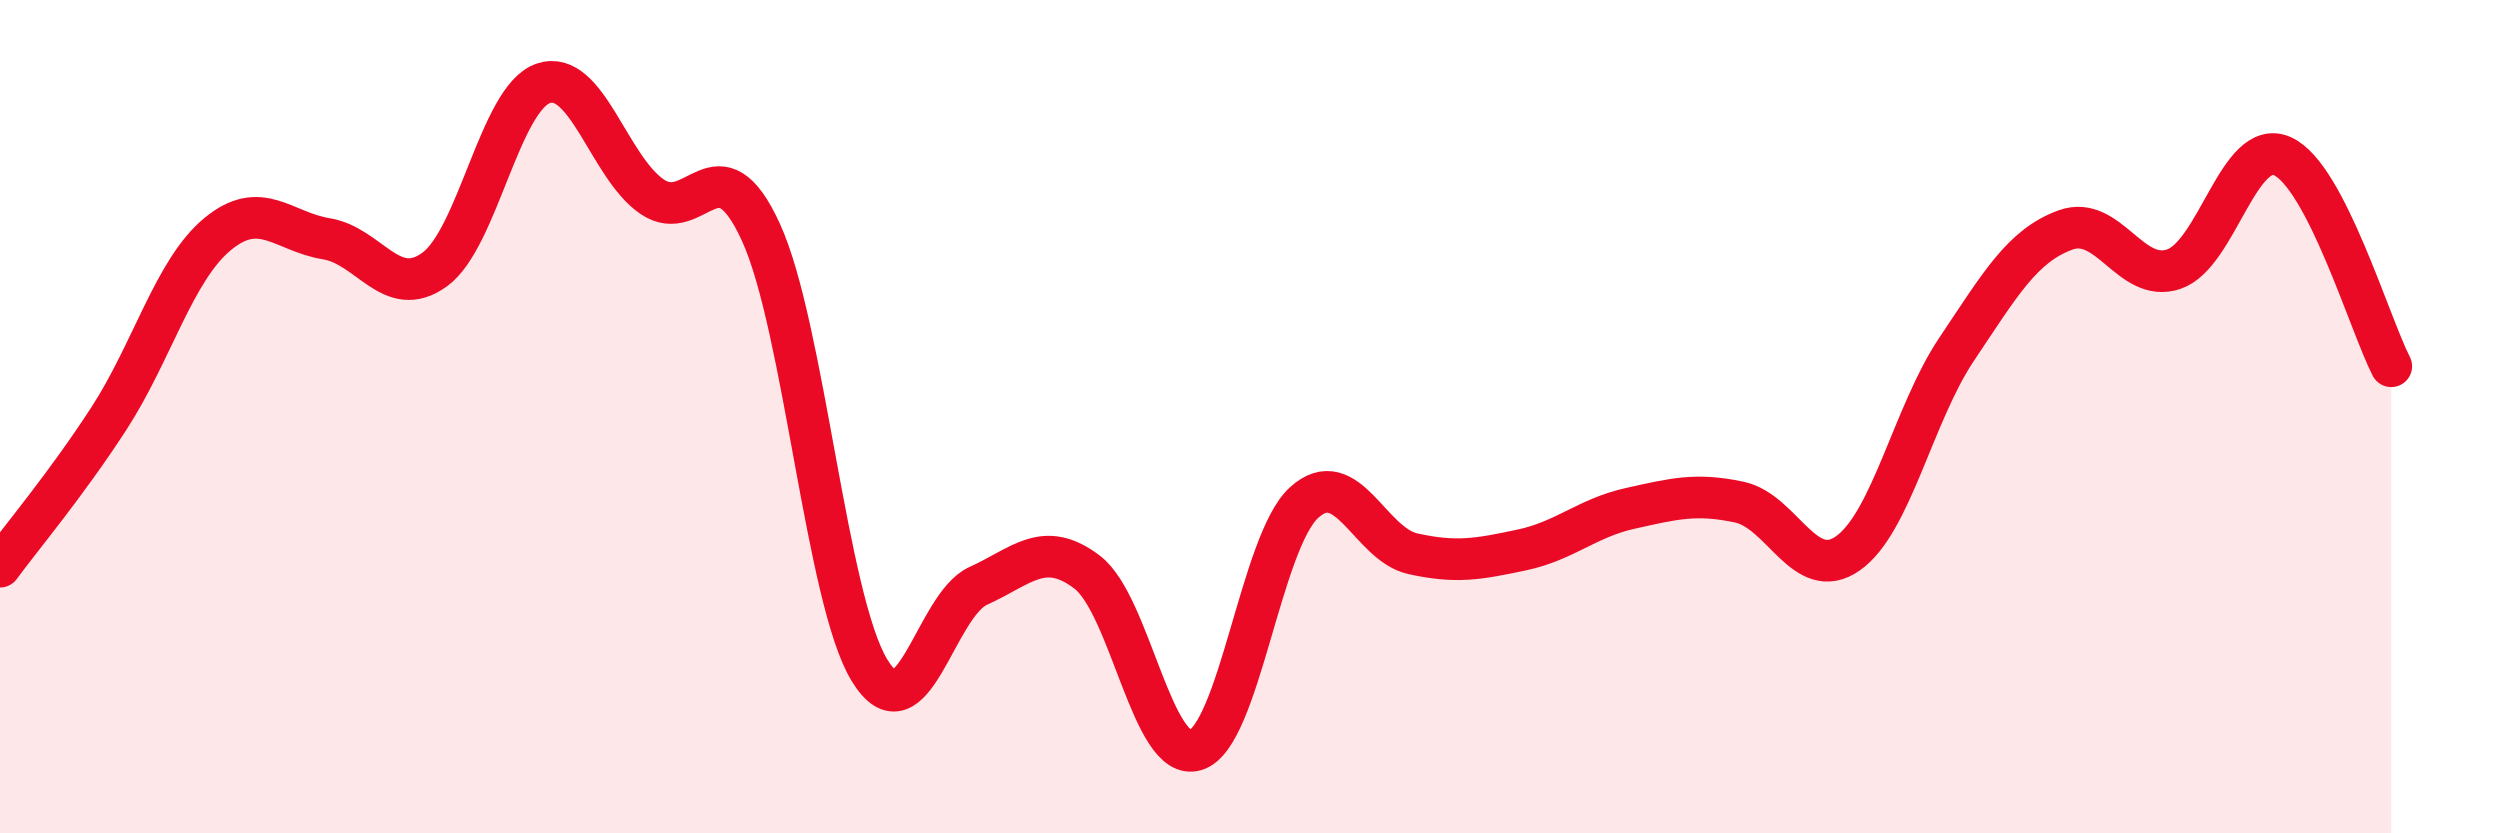
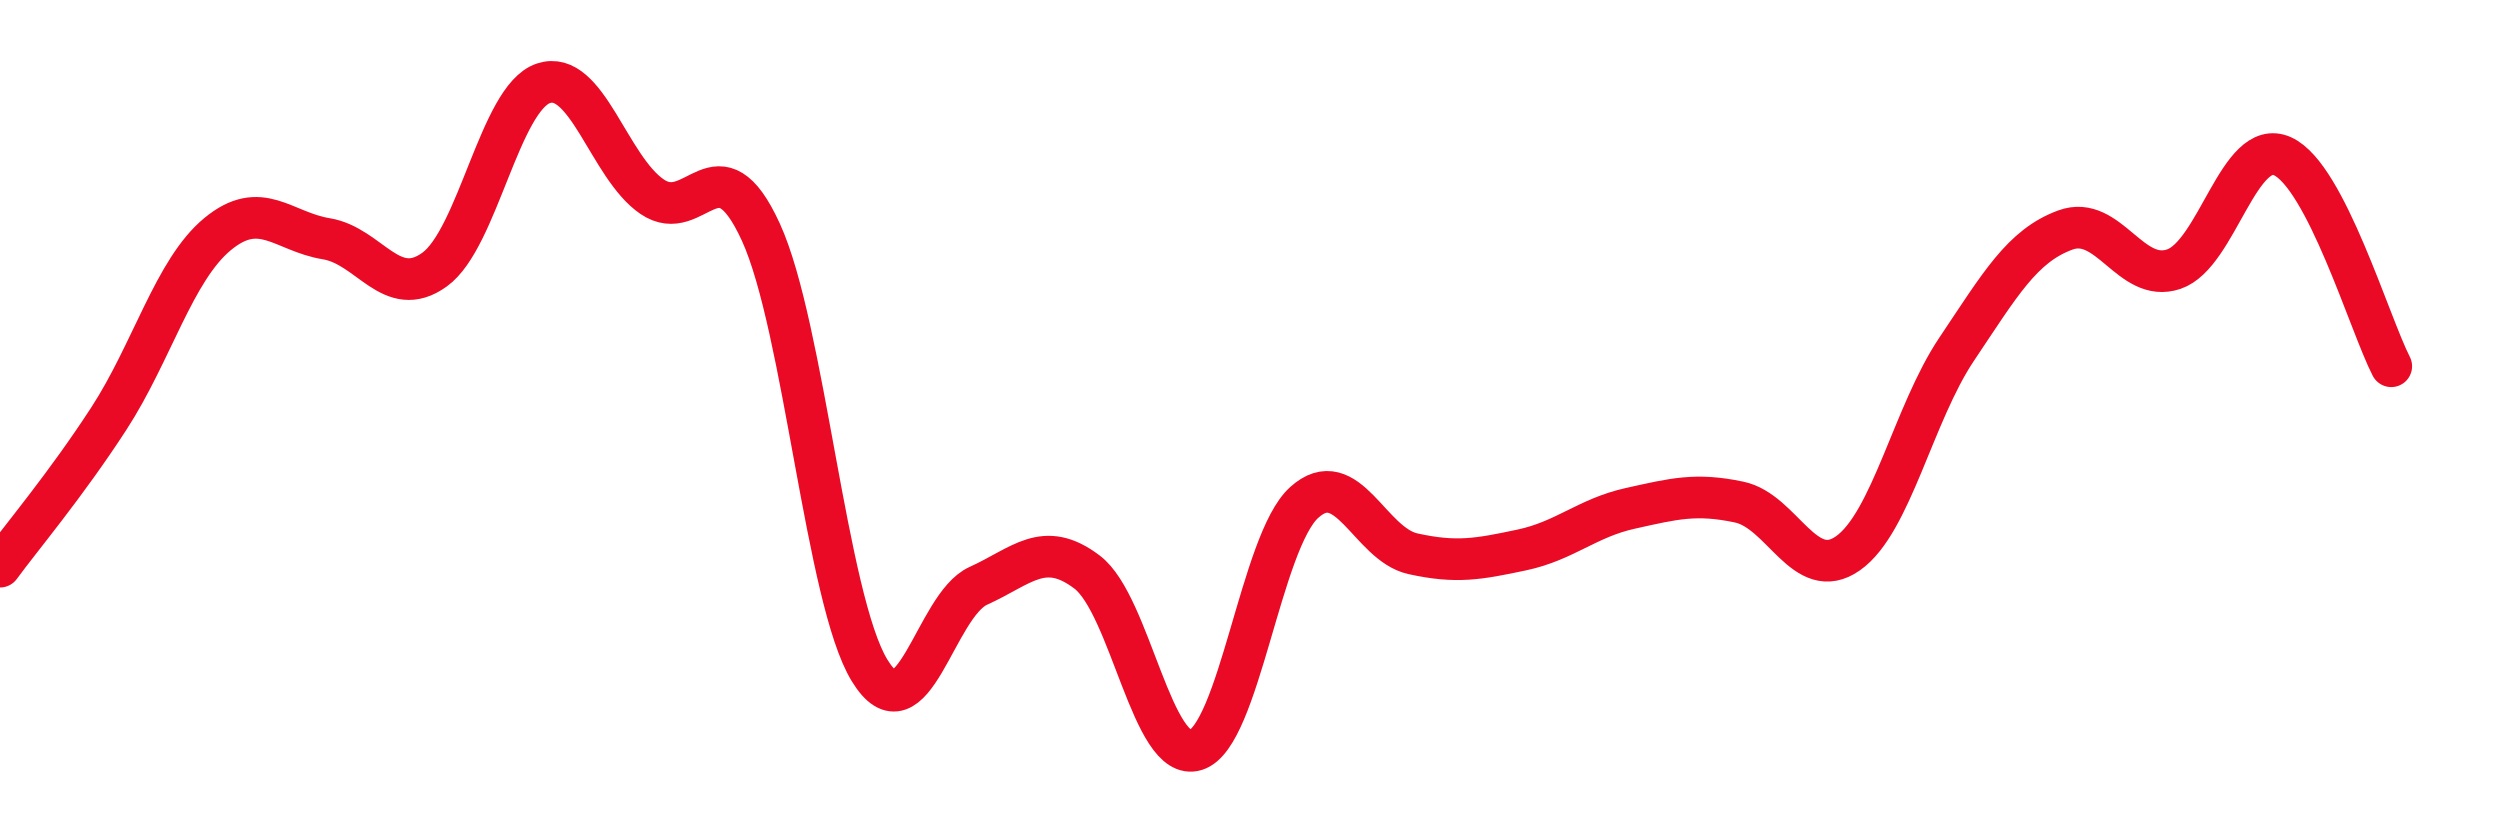
<svg xmlns="http://www.w3.org/2000/svg" width="60" height="20" viewBox="0 0 60 20">
-   <path d="M 0,13.6 C 0.52,12.89 1.57,11.65 2.61,10.05 C 3.65,8.45 4.18,6.48 5.22,5.62 C 6.26,4.76 6.79,5.56 7.83,5.73 C 8.87,5.9 9.39,7.22 10.43,6.47 C 11.47,5.72 12,2.35 13.04,2 C 14.08,1.65 14.61,4.01 15.65,4.72 C 16.69,5.43 17.22,3.3 18.26,5.57 C 19.3,7.84 19.83,14.39 20.87,16.09 C 21.91,17.79 22.44,14.53 23.48,14.06 C 24.52,13.59 25.05,12.94 26.09,13.73 C 27.13,14.52 27.66,18.33 28.7,18 C 29.74,17.67 30.26,13 31.3,12.06 C 32.34,11.12 32.87,13.06 33.91,13.29 C 34.95,13.52 35.48,13.42 36.52,13.2 C 37.56,12.98 38.09,12.43 39.13,12.2 C 40.17,11.97 40.7,11.83 41.74,12.05 C 42.78,12.27 43.31,14.01 44.35,13.28 C 45.39,12.55 45.92,9.93 46.96,8.38 C 48,6.83 48.53,5.9 49.57,5.52 C 50.61,5.14 51.13,6.81 52.17,6.46 C 53.21,6.11 53.74,3.28 54.78,3.75 C 55.82,4.22 56.87,7.78 57.39,8.79L57.39 20L0 20Z" fill="#EB0A25" opacity="0.1" stroke-linecap="round" stroke-linejoin="round" />
  <path d="M 0,13.6 C 0.52,12.89 1.57,11.65 2.61,10.05 C 3.65,8.45 4.18,6.48 5.22,5.62 C 6.26,4.76 6.79,5.56 7.83,5.73 C 8.87,5.9 9.39,7.22 10.43,6.47 C 11.47,5.72 12,2.35 13.04,2 C 14.08,1.65 14.61,4.01 15.65,4.72 C 16.69,5.43 17.22,3.3 18.26,5.57 C 19.3,7.84 19.83,14.39 20.87,16.09 C 21.91,17.79 22.44,14.53 23.48,14.06 C 24.52,13.59 25.05,12.94 26.09,13.73 C 27.13,14.52 27.66,18.33 28.7,18 C 29.74,17.67 30.26,13 31.3,12.06 C 32.34,11.12 32.87,13.06 33.91,13.29 C 34.95,13.52 35.48,13.42 36.52,13.2 C 37.56,12.98 38.09,12.43 39.13,12.2 C 40.17,11.97 40.7,11.83 41.74,12.05 C 42.78,12.27 43.31,14.01 44.35,13.28 C 45.39,12.55 45.92,9.93 46.96,8.38 C 48,6.83 48.53,5.9 49.57,5.52 C 50.61,5.14 51.13,6.81 52.17,6.46 C 53.21,6.11 53.74,3.28 54.78,3.75 C 55.82,4.22 56.87,7.78 57.39,8.79" stroke="#EB0A25" stroke-width="1" fill="none" stroke-linecap="round" stroke-linejoin="round" />
</svg>